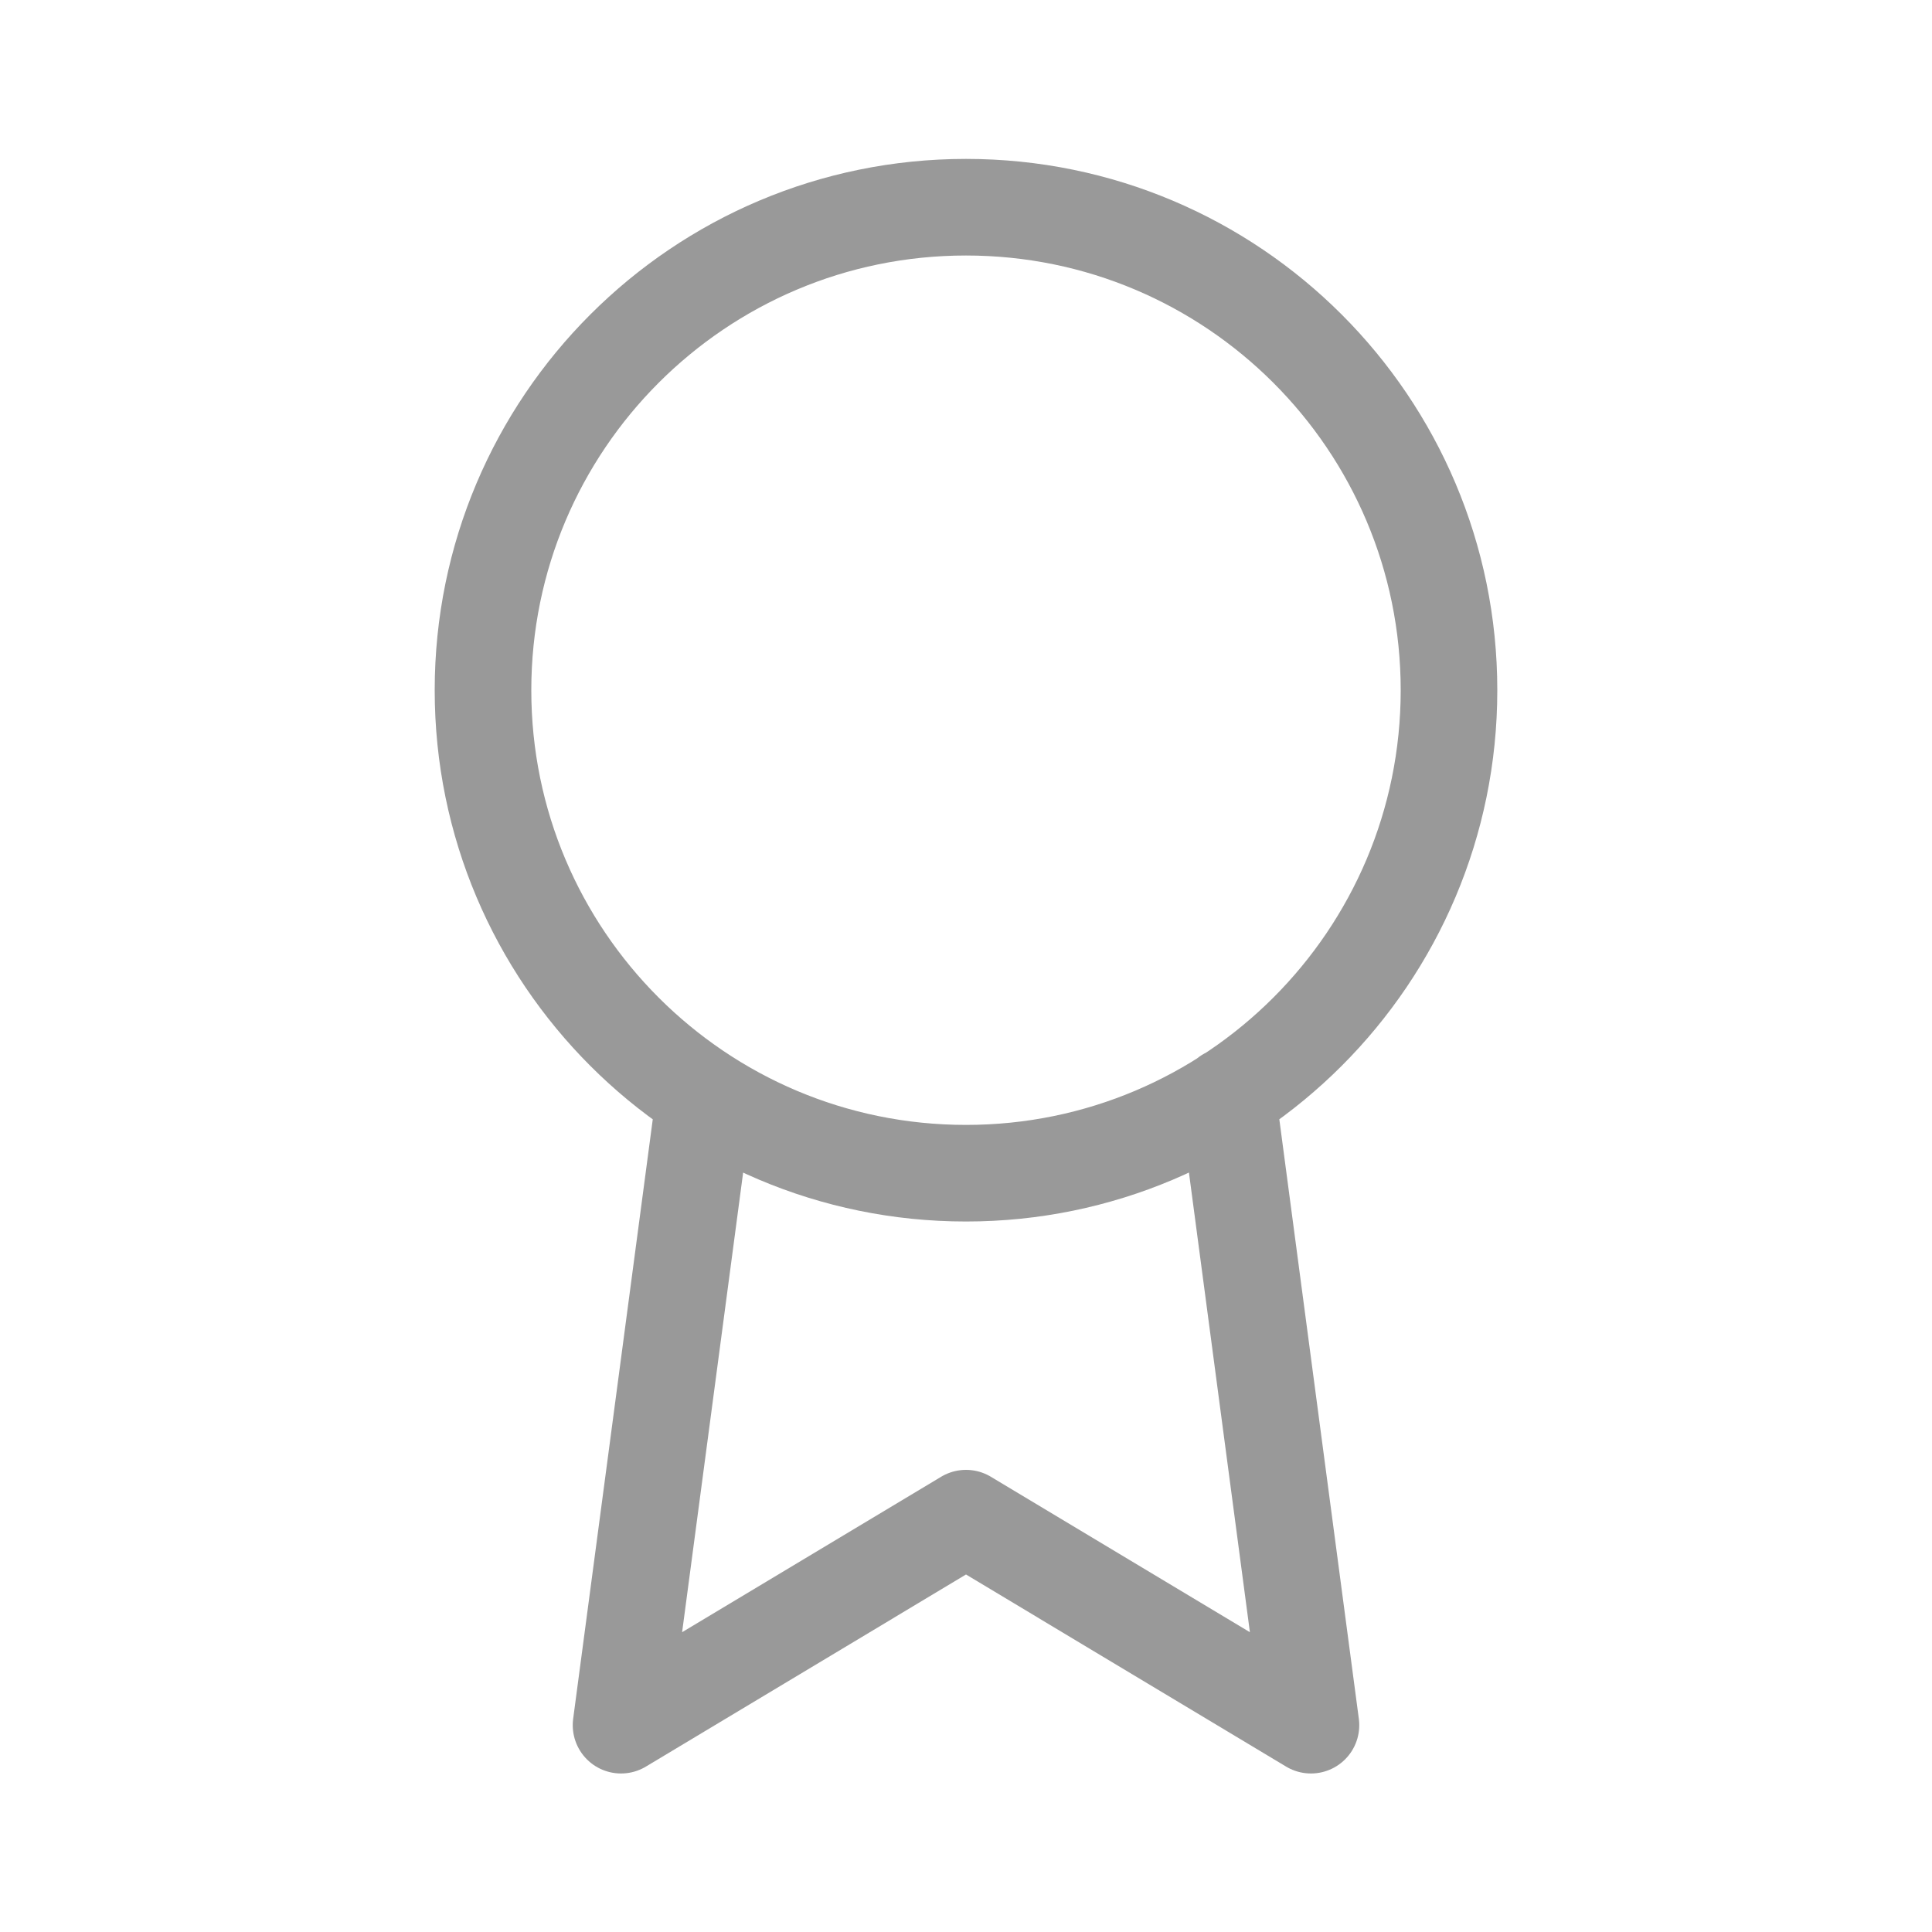
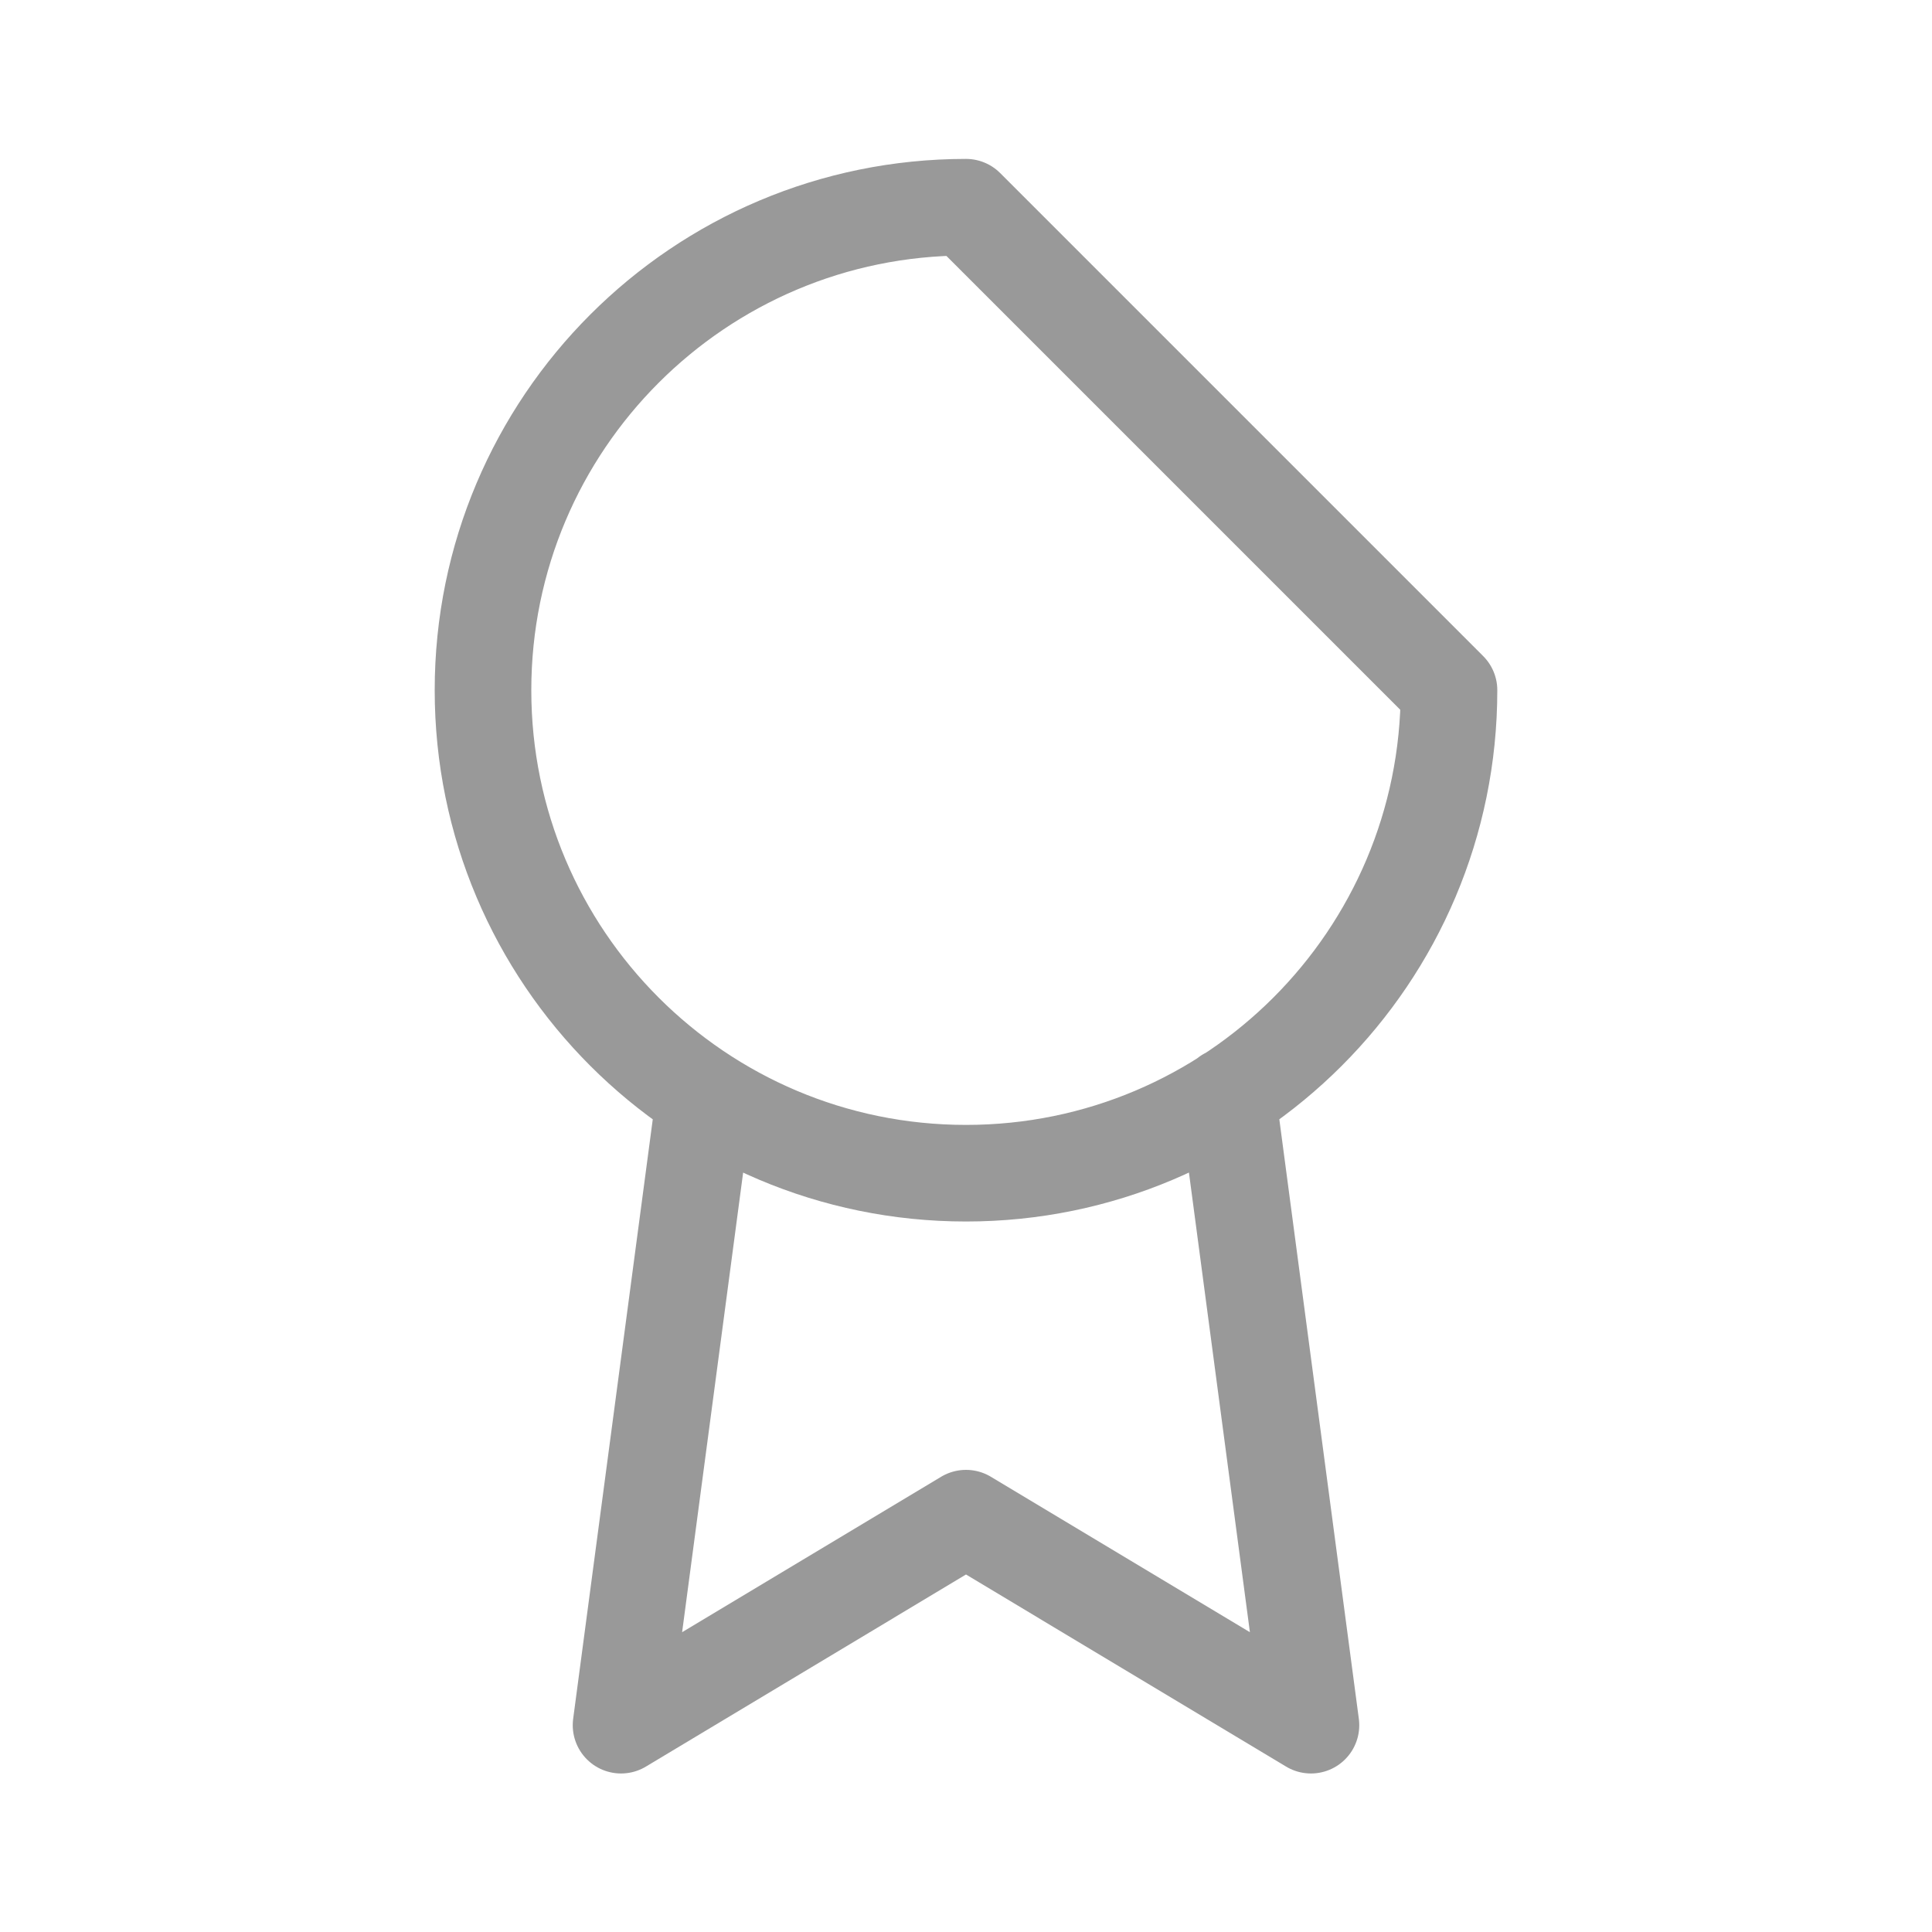
<svg xmlns="http://www.w3.org/2000/svg" width="20" height="20" viewBox="0 0 20 20" fill="none">
-   <path d="M7.293 11.352L6.429 17.859L10 15.716L13.571 17.859L12.707 11.345M15 7.145C15 9.906 12.761 12.145 10 12.145C7.239 12.145 5 9.906 5 7.145C5 4.383 7.239 2.145 10 2.145C12.761 2.145 15 4.383 15 7.145Z" stroke="#999999" stroke-linecap="round" stroke-linejoin="round" />
+   <path d="M7.293 11.352L6.429 17.859L10 15.716L13.571 17.859L12.707 11.345M15 7.145C15 9.906 12.761 12.145 10 12.145C7.239 12.145 5 9.906 5 7.145C5 4.383 7.239 2.145 10 2.145Z" stroke="#999999" stroke-linecap="round" stroke-linejoin="round" />
</svg>